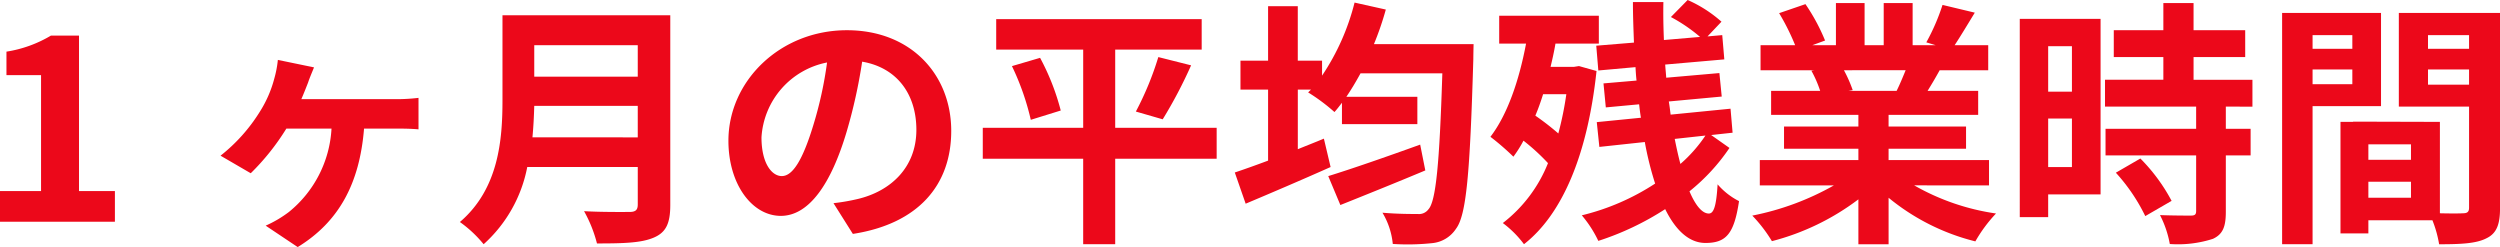
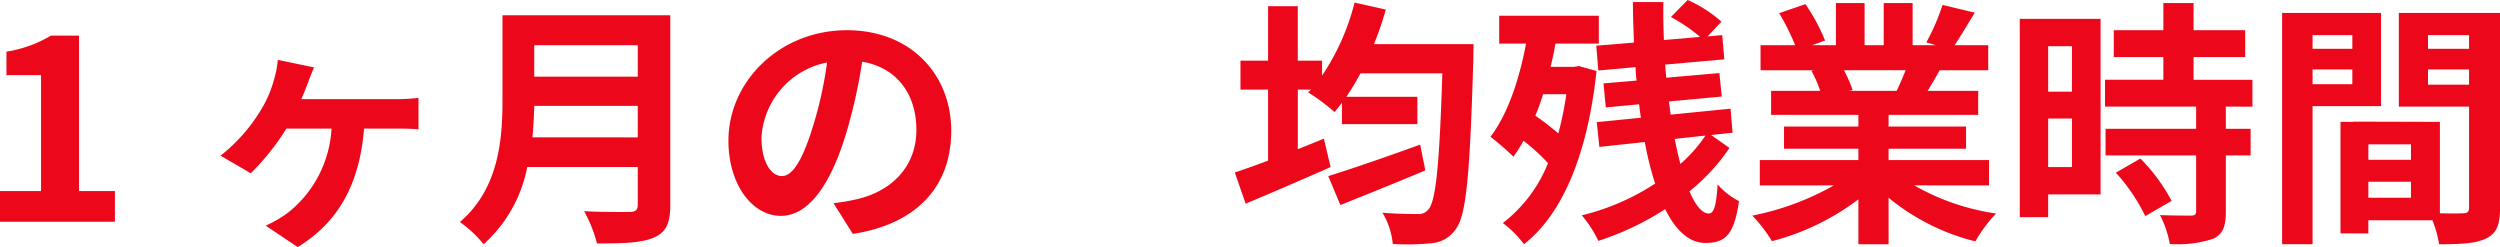
<svg xmlns="http://www.w3.org/2000/svg" width="242.044" height="23.919" viewBox="0 0 242.044 23.919">
  <g id="グループ_7669" data-name="グループ 7669" transform="translate(-830.865 -2489)">
    <path id="パス_26844" data-name="パス 26844" d="M2.875,18.5H6.849V7.273H3.5V5a11.994,11.994,0,0,0,4.3-1.55h2.724V18.5H14V21.47H2.875Z" transform="translate(827.99 2489)" fill="#ec081a" />
    <path id="パス_26845" data-name="パス 26845" d="M32.7,8c-.176.45-.4,1.025-.65,1.6H41.17a17.81,17.81,0,0,0,2.224-.125v3.049c-.775-.075-1.724-.075-2.224-.075H38.121c-.426,5.3-2.425,9.023-6.424,11.472l-3.1-2.074a11.258,11.258,0,0,0,2.25-1.325,11.156,11.156,0,0,0,4.124-8.073H30.6a22.855,22.855,0,0,1-3.449,4.324l-2.924-1.7a16.514,16.514,0,0,0,3.8-4.249,11.367,11.367,0,0,0,1.4-3.2,10.336,10.336,0,0,0,.35-1.824l3.5.724C33.047,7.1,32.847,7.549,32.7,8" transform="translate(827.99 2489)" fill="#ec081a" />
    <path id="パス_26846" data-name="パス 26846" d="M67.77,19.846c0,1.8-.425,2.649-1.575,3.148-1.2.526-2.949.576-5.523.576a12.858,12.858,0,0,0-1.25-3.125c1.75.1,3.849.076,4.4.076.6,0,.8-.2.8-.726V16.171h-10.7A13.45,13.45,0,0,1,49.7,23.645a11.742,11.742,0,0,0-2.3-2.15c3.775-3.224,4.124-8,4.124-11.8V1.475H67.77ZM64.621,13.3V10.248H54.6c-.026.949-.075,2-.175,3.049ZM54.6,7.424H64.621V4.374H54.6Z" transform="translate(827.99 2489)" fill="#ec081a" />
    <path id="パス_26847" data-name="パス 26847" d="M85.446,22.645l-1.874-2.974a19.443,19.443,0,0,0,2.324-.4c3.2-.75,5.7-3.049,5.7-6.7,0-3.449-1.874-6.023-5.249-6.6a50.335,50.335,0,0,1-1.5,6.773C83.347,17.8,81.2,20.9,78.472,20.9c-2.773,0-5.073-3.05-5.073-7.274,0-5.773,5-10.7,11.472-10.7,6.2,0,10.1,4.3,10.1,9.747,0,5.274-3.224,9-9.523,9.973m-6.873-5.6c1.05,0,2.024-1.574,3.05-4.948a37.645,37.645,0,0,0,1.324-6.049A7.868,7.868,0,0,0,76.6,13.3c0,2.524,1,3.749,1.975,3.749" transform="translate(827.99 2489)" fill="#ec081a" />
-     <path id="パス_26848" data-name="パス 26848" d="M120.669,15.371h-9.823v8.274h-3.1V15.371H98.025v-3h9.722V4.8H99.325V1.85h19.894V4.8h-8.373v7.573h9.823ZM103.574,5.6a22.785,22.785,0,0,1,2,5.1l-2.9.9a24.554,24.554,0,0,0-1.825-5.2Zm9.272,5.2a29.689,29.689,0,0,0,2.175-5.274l3.174.8a44.909,44.909,0,0,1-2.749,5.225Z" transform="translate(827.99 2489)" fill="#ec081a" />
    <path id="パス_26849" data-name="パス 26849" d="M145.544,4.274s-.025,1.025-.025,1.425c-.325,11.122-.675,15.121-1.675,16.445a3.108,3.108,0,0,1-2.349,1.4,22.388,22.388,0,0,1-3.774.074,7.207,7.207,0,0,0-1-3.024c1.45.125,2.775.125,3.424.125a1.134,1.134,0,0,0,1.025-.45c.724-.775,1.074-4.4,1.349-13.171H134.6c-.451.824-.9,1.574-1.374,2.274H140.1v2.649h-7.3V9.948c-.25.324-.475.624-.725.9a18.184,18.184,0,0,0-2.549-1.9l.275-.275h-1.275v5.773c.85-.349,1.7-.675,2.524-1.024l.65,2.749c-2.8,1.25-5.848,2.55-8.223,3.55L122.425,16.7c.9-.3,2.024-.7,3.223-1.149V8.673h-2.674v-2.8h2.674V.6h2.875V5.874h2.35V7.323A22.485,22.485,0,0,0,134.021.25l3.025.675a29.341,29.341,0,0,1-1.15,3.349ZM140.87,16.5c-2.8,1.175-5.849,2.4-8.224,3.35l-1.173-2.8c2.2-.675,5.648-1.874,8.9-3.049Z" transform="translate(827.99 2489)" fill="#ec081a" />
    <path id="パス_26850" data-name="パス 26850" d="M157.447,6.874c-.875,8.2-3.35,13.9-7.024,16.77a9.953,9.953,0,0,0-2.049-2.05,13.716,13.716,0,0,0,4.374-5.8,20.184,20.184,0,0,0-2.374-2.174,11.838,11.838,0,0,1-.975,1.55,24.637,24.637,0,0,0-2.225-1.925c1.65-2.15,2.775-5.449,3.45-9.023h-2.6v-2.7h9.647v2.7h-4.2c-.125.749-.3,1.525-.474,2.249h2.275l.475-.075Zm-5.174,2.249c-.225.724-.475,1.425-.75,2.074a25.129,25.129,0,0,1,2.225,1.725,32.067,32.067,0,0,0,.775-3.8Zm18.045,5.2a18.952,18.952,0,0,1-3.873,4.2c.574,1.35,1.224,2.15,1.874,2.15.475,0,.725-.7.85-2.825a6.8,6.8,0,0,0,2.075,1.625c-.475,3.174-1.25,4.049-3.25,4.049-1.6,0-2.9-1.25-3.9-3.274a27.342,27.342,0,0,1-6.473,3.074,11.258,11.258,0,0,0-1.6-2.475,22.717,22.717,0,0,0,7.1-3.074,31.359,31.359,0,0,1-1-4.023l-4.4.474-.25-2.4,4.274-.425c-.075-.425-.125-.875-.175-1.3l-3.224.3-.225-2.324,3.2-.275c-.05-.425-.075-.85-.1-1.3l-3.6.324-.2-2.4,3.65-.3c-.05-1.324-.1-2.624-.1-3.924h2.949c-.024,1.225,0,2.449.051,3.674l3.5-.3a15.588,15.588,0,0,0-2.824-1.925L166.269,0a12.528,12.528,0,0,1,3.275,2.1l-1.35,1.425,1.425-.125.2,2.35-5.724.5c.026.425.074.849.1,1.274l5.148-.45.226,2.274-5.124.476c.075.425.125.874.176,1.274l5.8-.575.2,2.324-2.075.226Zm-5.3-.874c.175.874.35,1.674.55,2.424a13.829,13.829,0,0,0,2.424-2.749Z" transform="translate(827.99 2489)" fill="#ec081a" />
    <path id="パス_26851" data-name="パス 26851" d="M188.2,17.946a22.328,22.328,0,0,0,7.924,2.724,13.968,13.968,0,0,0-2,2.7,21.332,21.332,0,0,1-8.4-4.223v4.5H182.8V19.3a23.712,23.712,0,0,1-8.373,4.049,13.815,13.815,0,0,0-1.9-2.475,26.268,26.268,0,0,0,7.9-2.924h-7.172V15.5H182.8V14.4h-7.2v-2.15h7.2V11.122H174.35V8.8H179.1a11.144,11.144,0,0,0-.849-1.949l.3-.05h-5.224V4.374h3.349a22.381,22.381,0,0,0-1.549-3.1L177.674.4a18.864,18.864,0,0,1,1.9,3.523l-1.225.45h2.276V.3H183.4V4.374h1.851V.3h2.8V4.374h2.225l-.9-.274A20.259,20.259,0,0,0,190.946.476l3.124.749c-.7,1.15-1.374,2.274-1.95,3.149h3.25V6.8h-4.7c-.4.725-.8,1.4-1.173,2h4.9v2.324h-8.674v1.125h7.5V14.4h-7.5v1.1h9.723v2.45ZM181.4,6.8a13.265,13.265,0,0,1,.85,1.924l-.425.075H186.5c.3-.6.6-1.324.875-2Z" transform="translate(827.99 2489)" fill="#ec081a" />
    <path id="パス_26852" data-name="パス 26852" d="M206.248,18.821h-5.074v2.2h-2.75V1.826h7.824Zm-5.074-9.948h2.3v-4.4h-2.3Zm2.3,2.6h-2.3v4.7h2.3Zm14.9-1.15v2.15h2.4v2.574h-2.4V20.5c0,1.425-.274,2.175-1.25,2.624a11.036,11.036,0,0,1-4.173.5,9.983,9.983,0,0,0-.95-2.8c1.2.049,2.6.049,2.975.049.4,0,.524-.1.524-.45V15.047h-8.772V12.473h8.772v-2.15h-8.823v-2.6h5.649v-2.2h-4.8v-2.6h4.8V.3h2.924V2.925h5v2.6h-5v2.2h5.7v2.6ZM210.1,15.347a17.268,17.268,0,0,1,3.024,4.1l-2.549,1.474a17.657,17.657,0,0,0-2.849-4.2Z" transform="translate(827.99 2489)" fill="#ec081a" />
    <path id="パス_26853" data-name="パス 26853" d="M226.773,10.273V23.645h-2.949V1.25H233.4v9.023Zm0-5.549h3.85V3.4h-3.85Zm3.85,2h-3.85V8.149h3.85Zm14.3,13.4c0,1.6-.325,2.475-1.324,2.95-.976.5-2.425.575-4.574.575a11.067,11.067,0,0,0-.65-2.325h-6.2v1.275h-2.7V11.8H230.7v-.024l8.4.024v8.849c.974.024,1.9.024,2.224,0,.45,0,.6-.151.6-.55V10.322h-6.8V1.25h9.8ZM236.3,13.972h-4.125v1.5H236.3Zm0,3.624h-4.125v1.55H236.3Zm1.648-12.872h3.975V3.4h-3.975Zm3.975,2h-3.975V8.2h3.975Z" transform="translate(827.99 2489)" fill="#ec081a" />
  </g>
</svg>